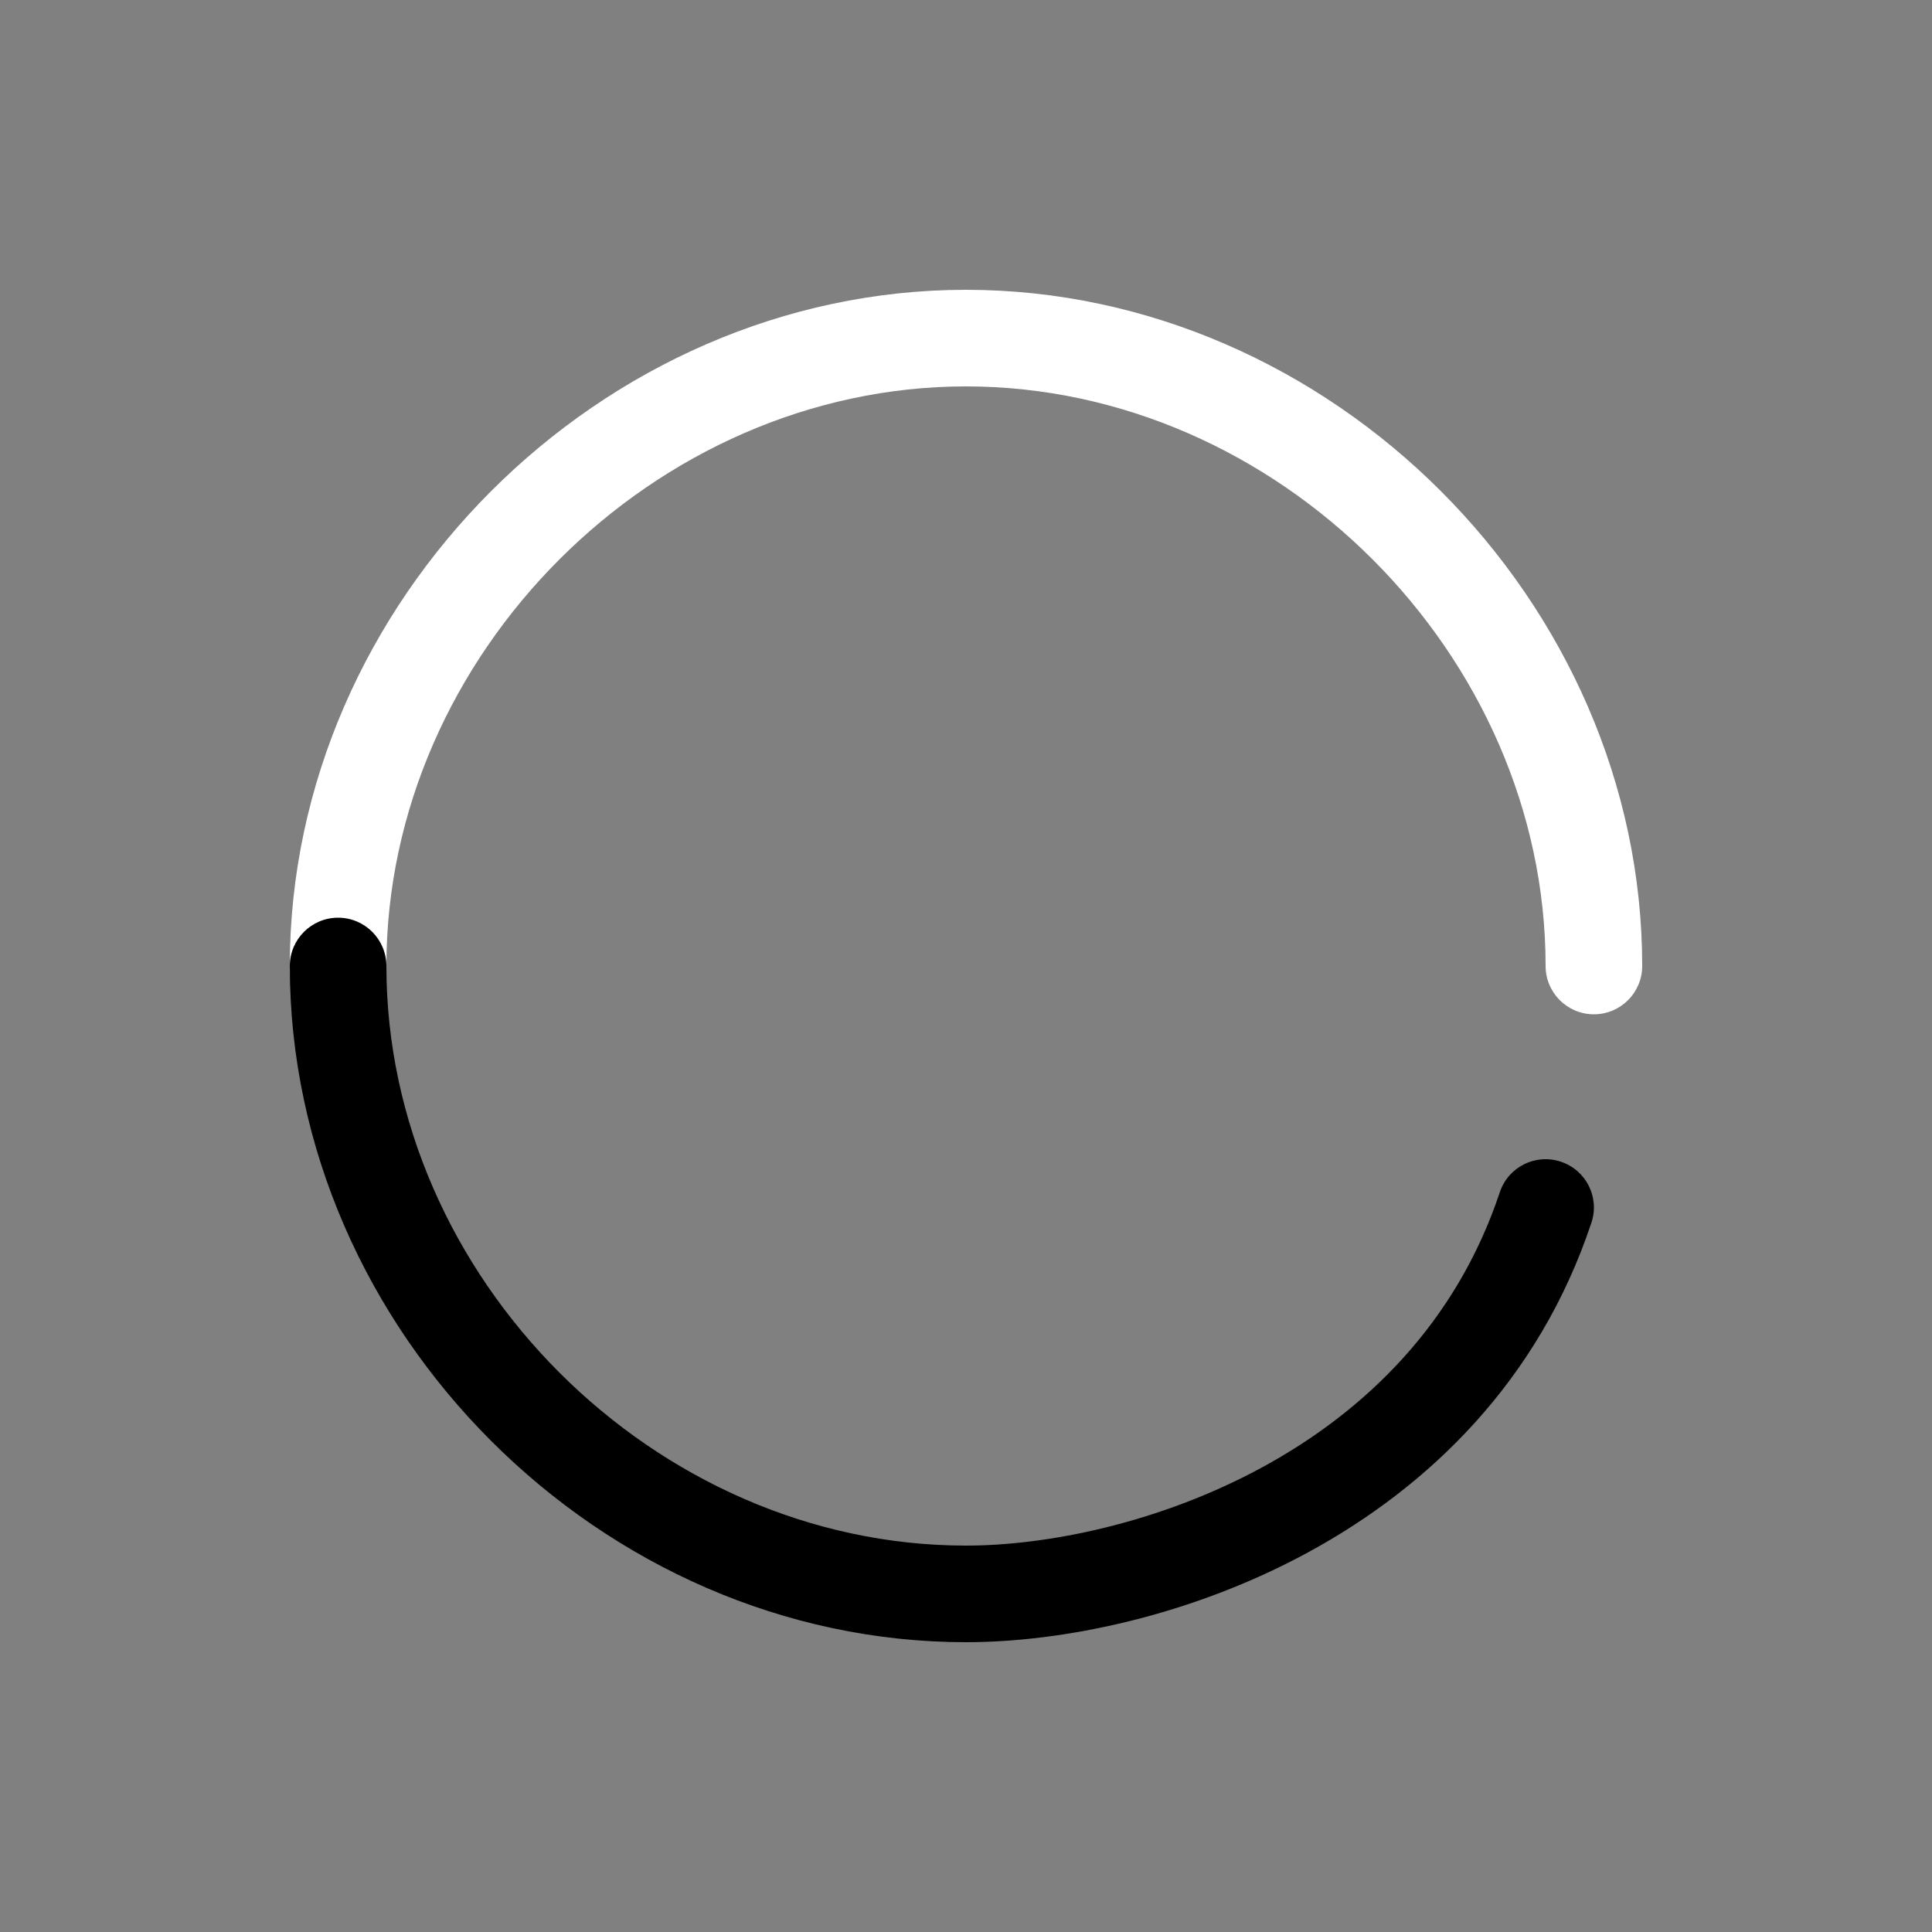
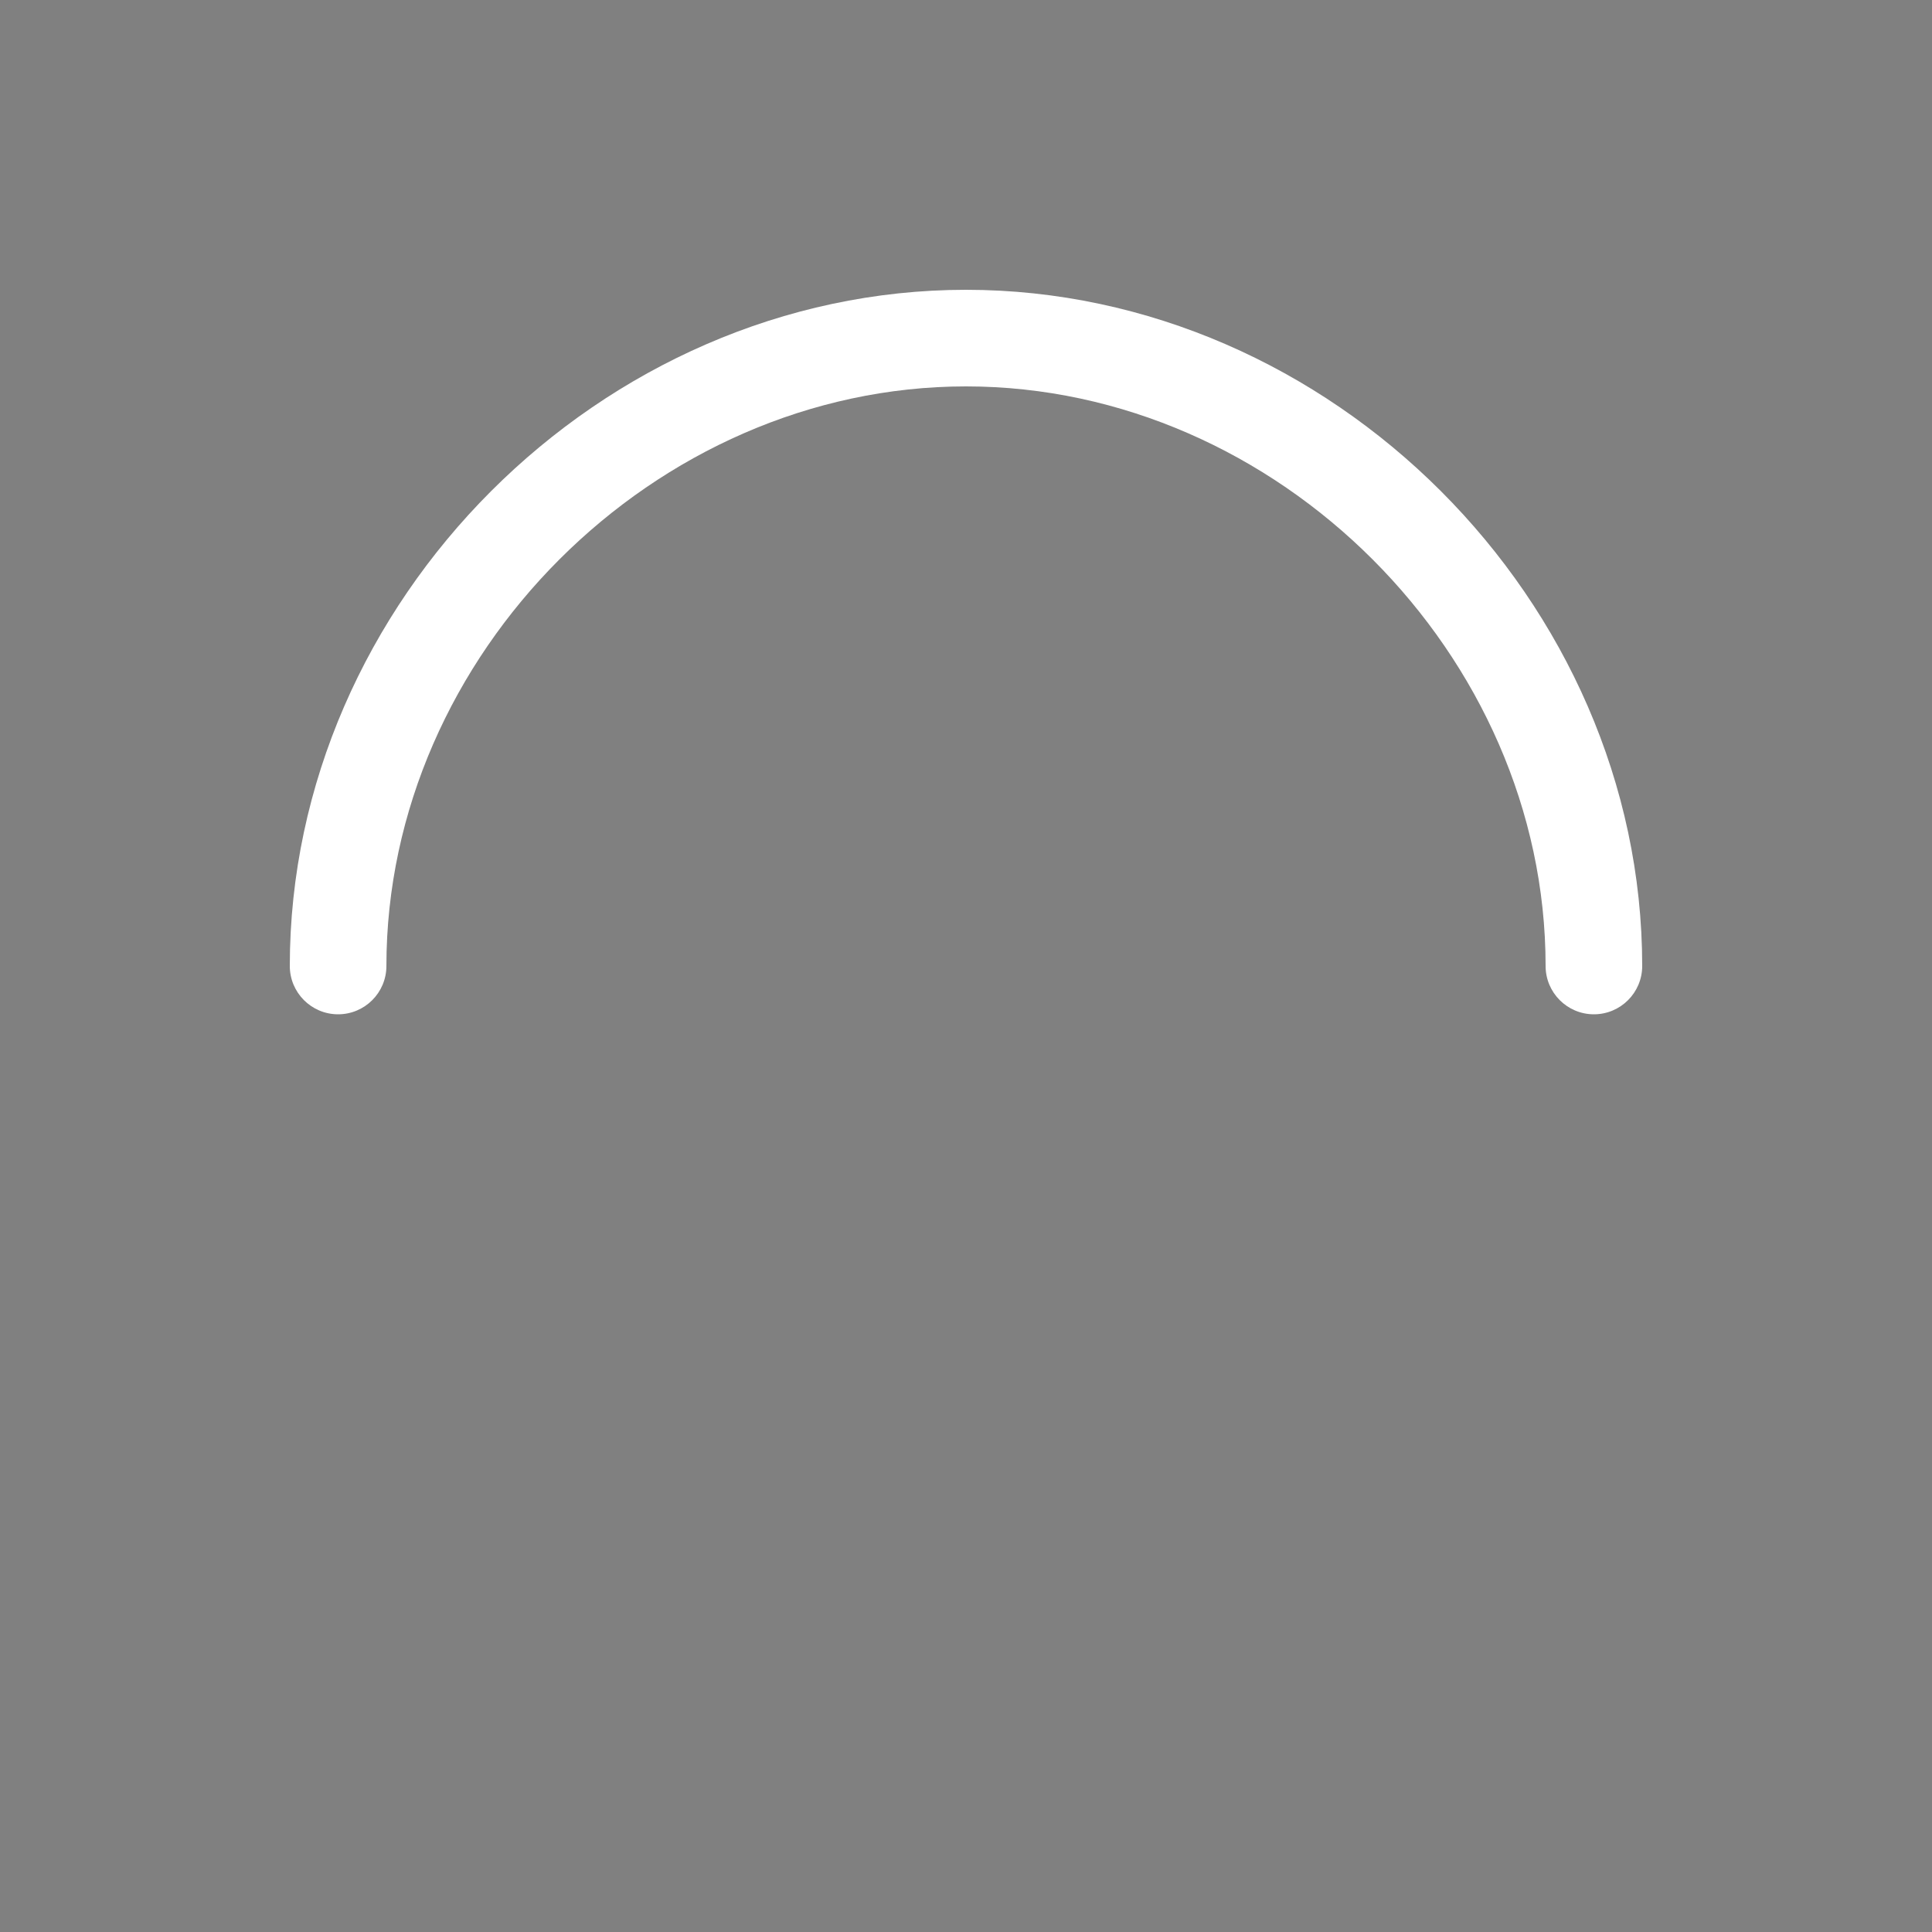
<svg xmlns="http://www.w3.org/2000/svg" width="20" height="20" viewBox="0 0 20 20" fill="none">
  <rect x="0" y="0" width="20" height="20" fill="#808080" stroke="none" />
  <path fillRule="evenodd" clipRule="evenodd" d="M3 10C3 6.224 6.224 3 10 3C13.776 3 17 6.224 17 10C17 10.276 16.776 10.5 16.5 10.5C16.224 10.5 16 10.276 16 10C16 6.776 13.224 4 10 4C6.776 4 4 6.776 4 10C4 10.276 3.776 10.5 3.5 10.5C3.224 10.5 3 10.276 3 10Z" fill="white" />
-   <path fillRule="evenodd" clipRule="evenodd" d="M3.5 9.5C3.776 9.5 4 9.724 4 10C4 13.224 6.776 16 10 16C10.838 16 12.005 15.768 13.073 15.186C14.133 14.608 15.074 13.697 15.526 12.342C15.613 12.08 15.896 11.938 16.158 12.026C16.42 12.113 16.562 12.396 16.474 12.658C15.926 14.303 14.784 15.392 13.552 16.064C12.328 16.732 10.995 17 10 17C6.224 17 3 13.776 3 10C3 9.724 3.224 9.5 3.5 9.5Z" fill="url(#paint0_linear)" />
  <defs>
    <linearGradient id="paint0_linear" x1="3.5" y1="10" x2="17.5" y2="10" gradientUnits="userSpaceOnUse">
      <stop stopColor="white" stopOpacity="0.81" />
      <stop offset="1" stopColor="white" stopOpacity="0" />
    </linearGradient>
  </defs>
</svg>